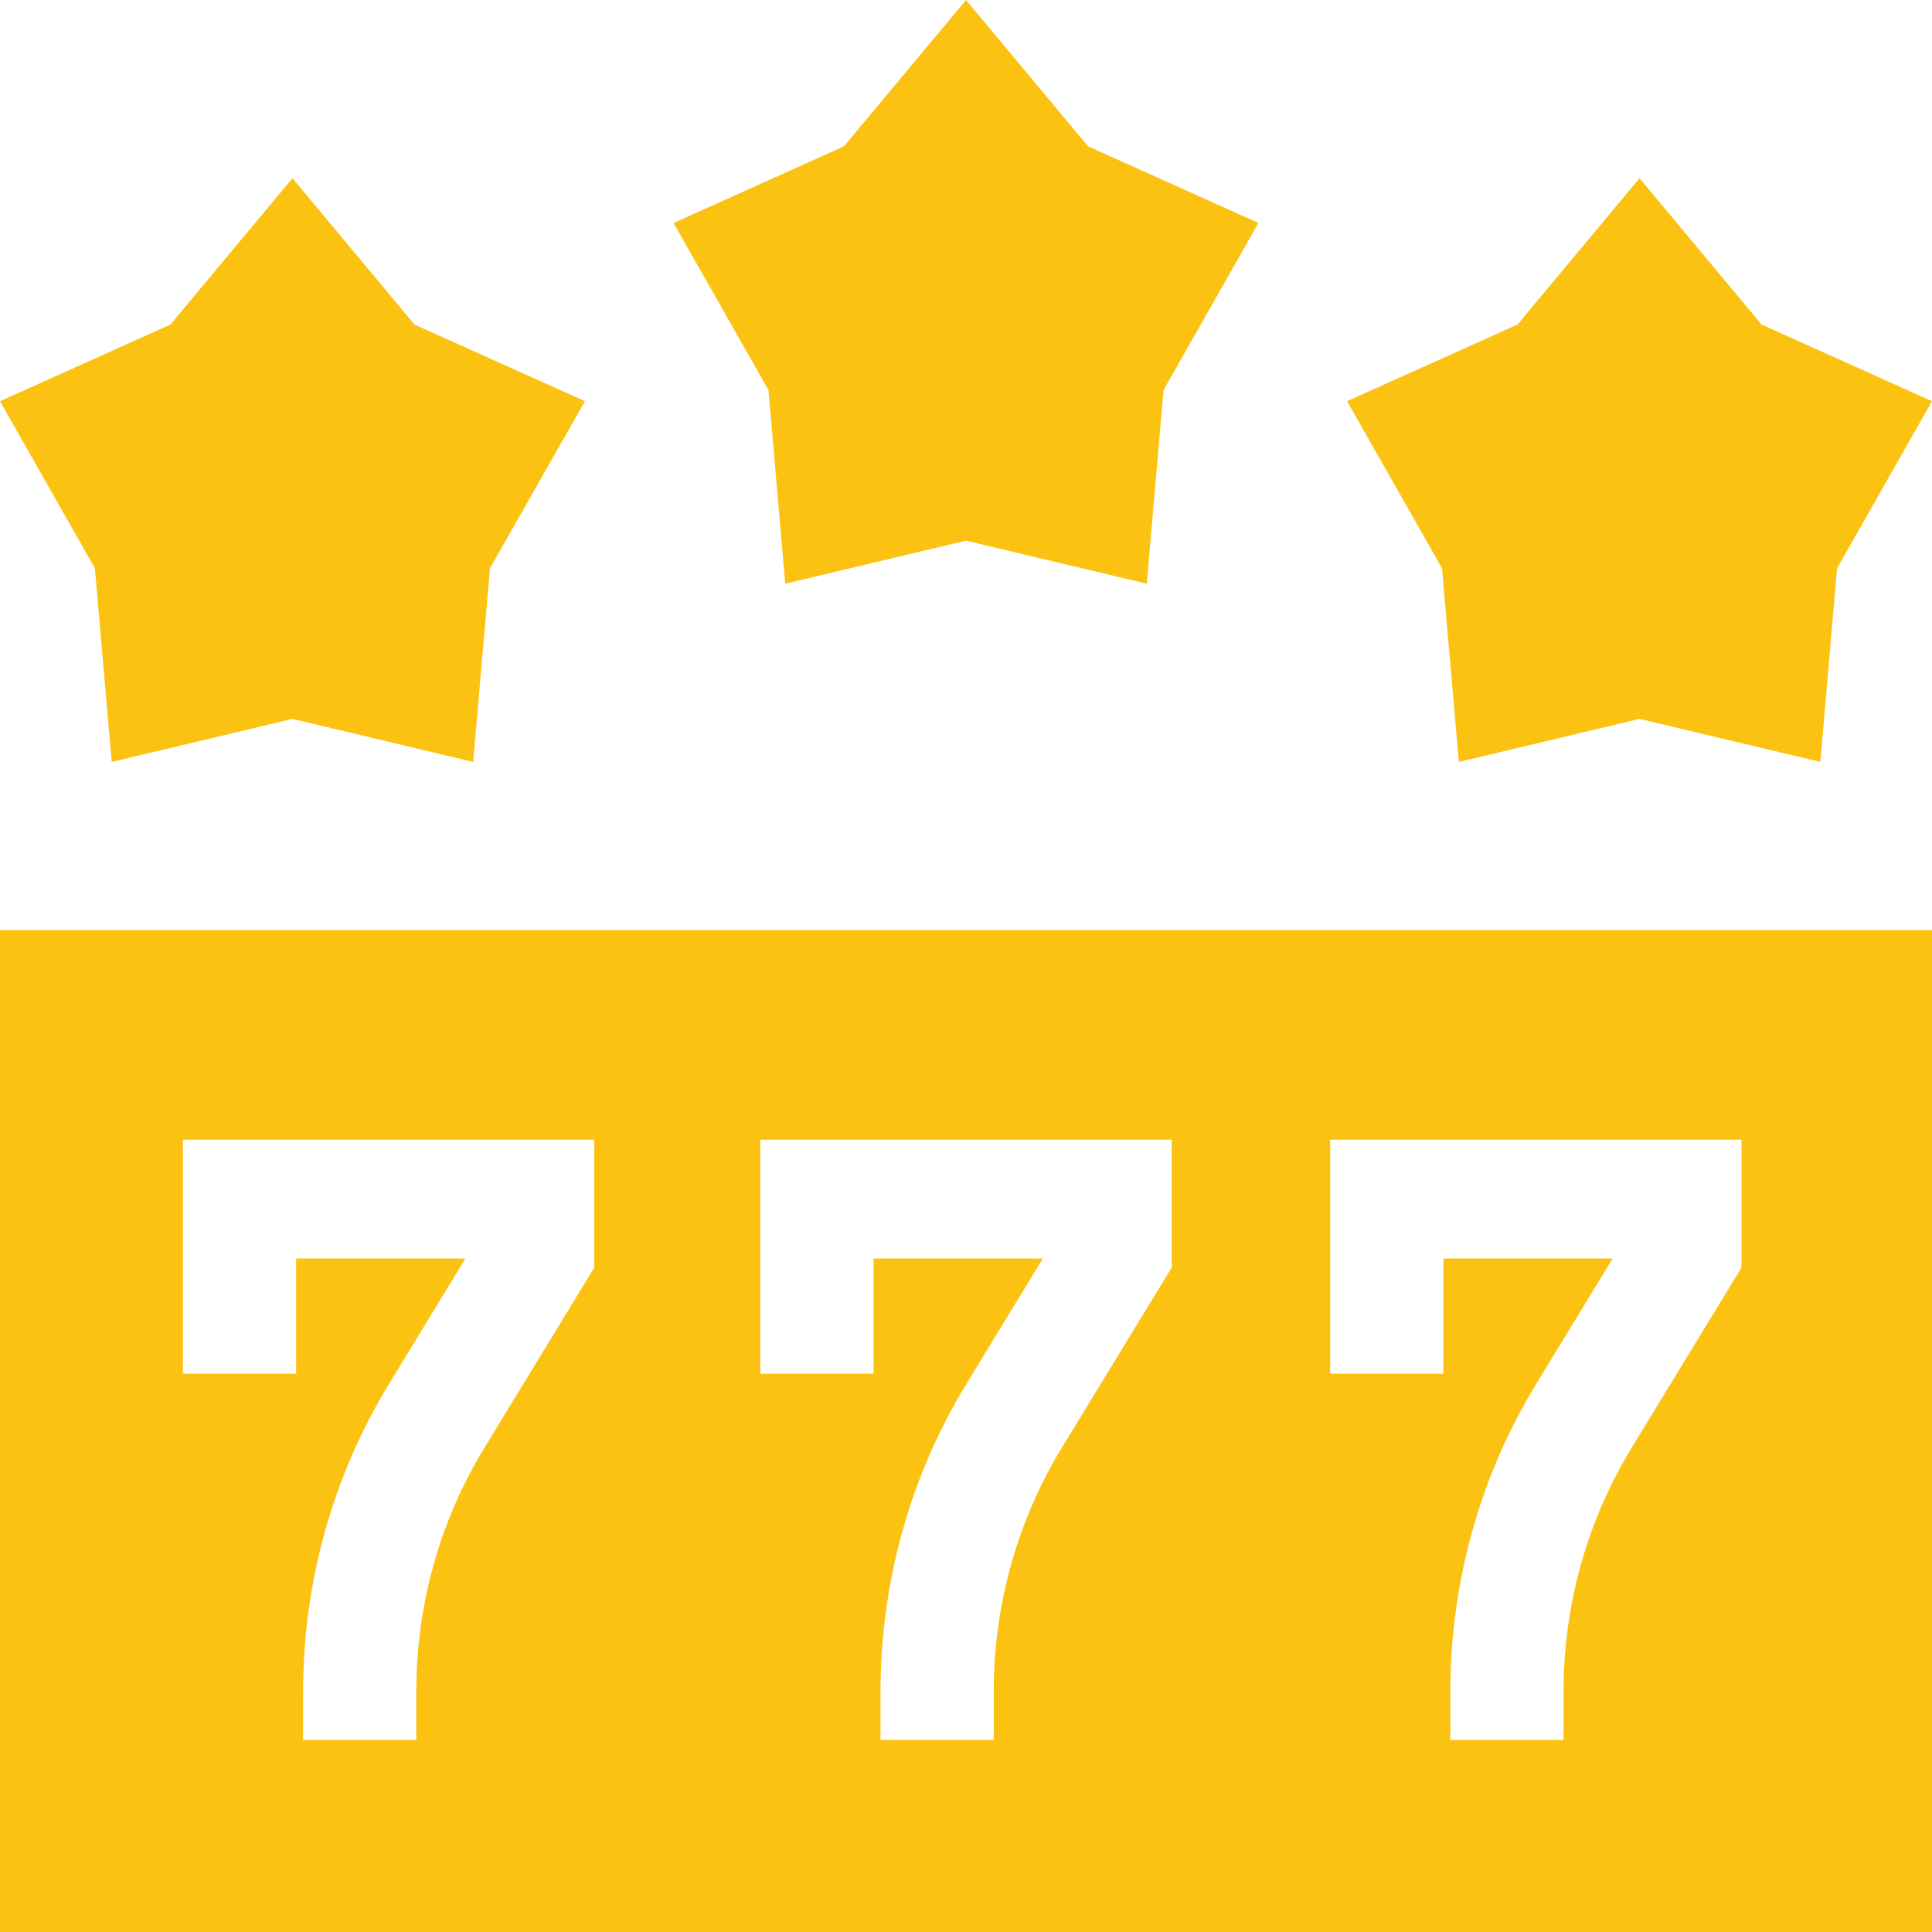
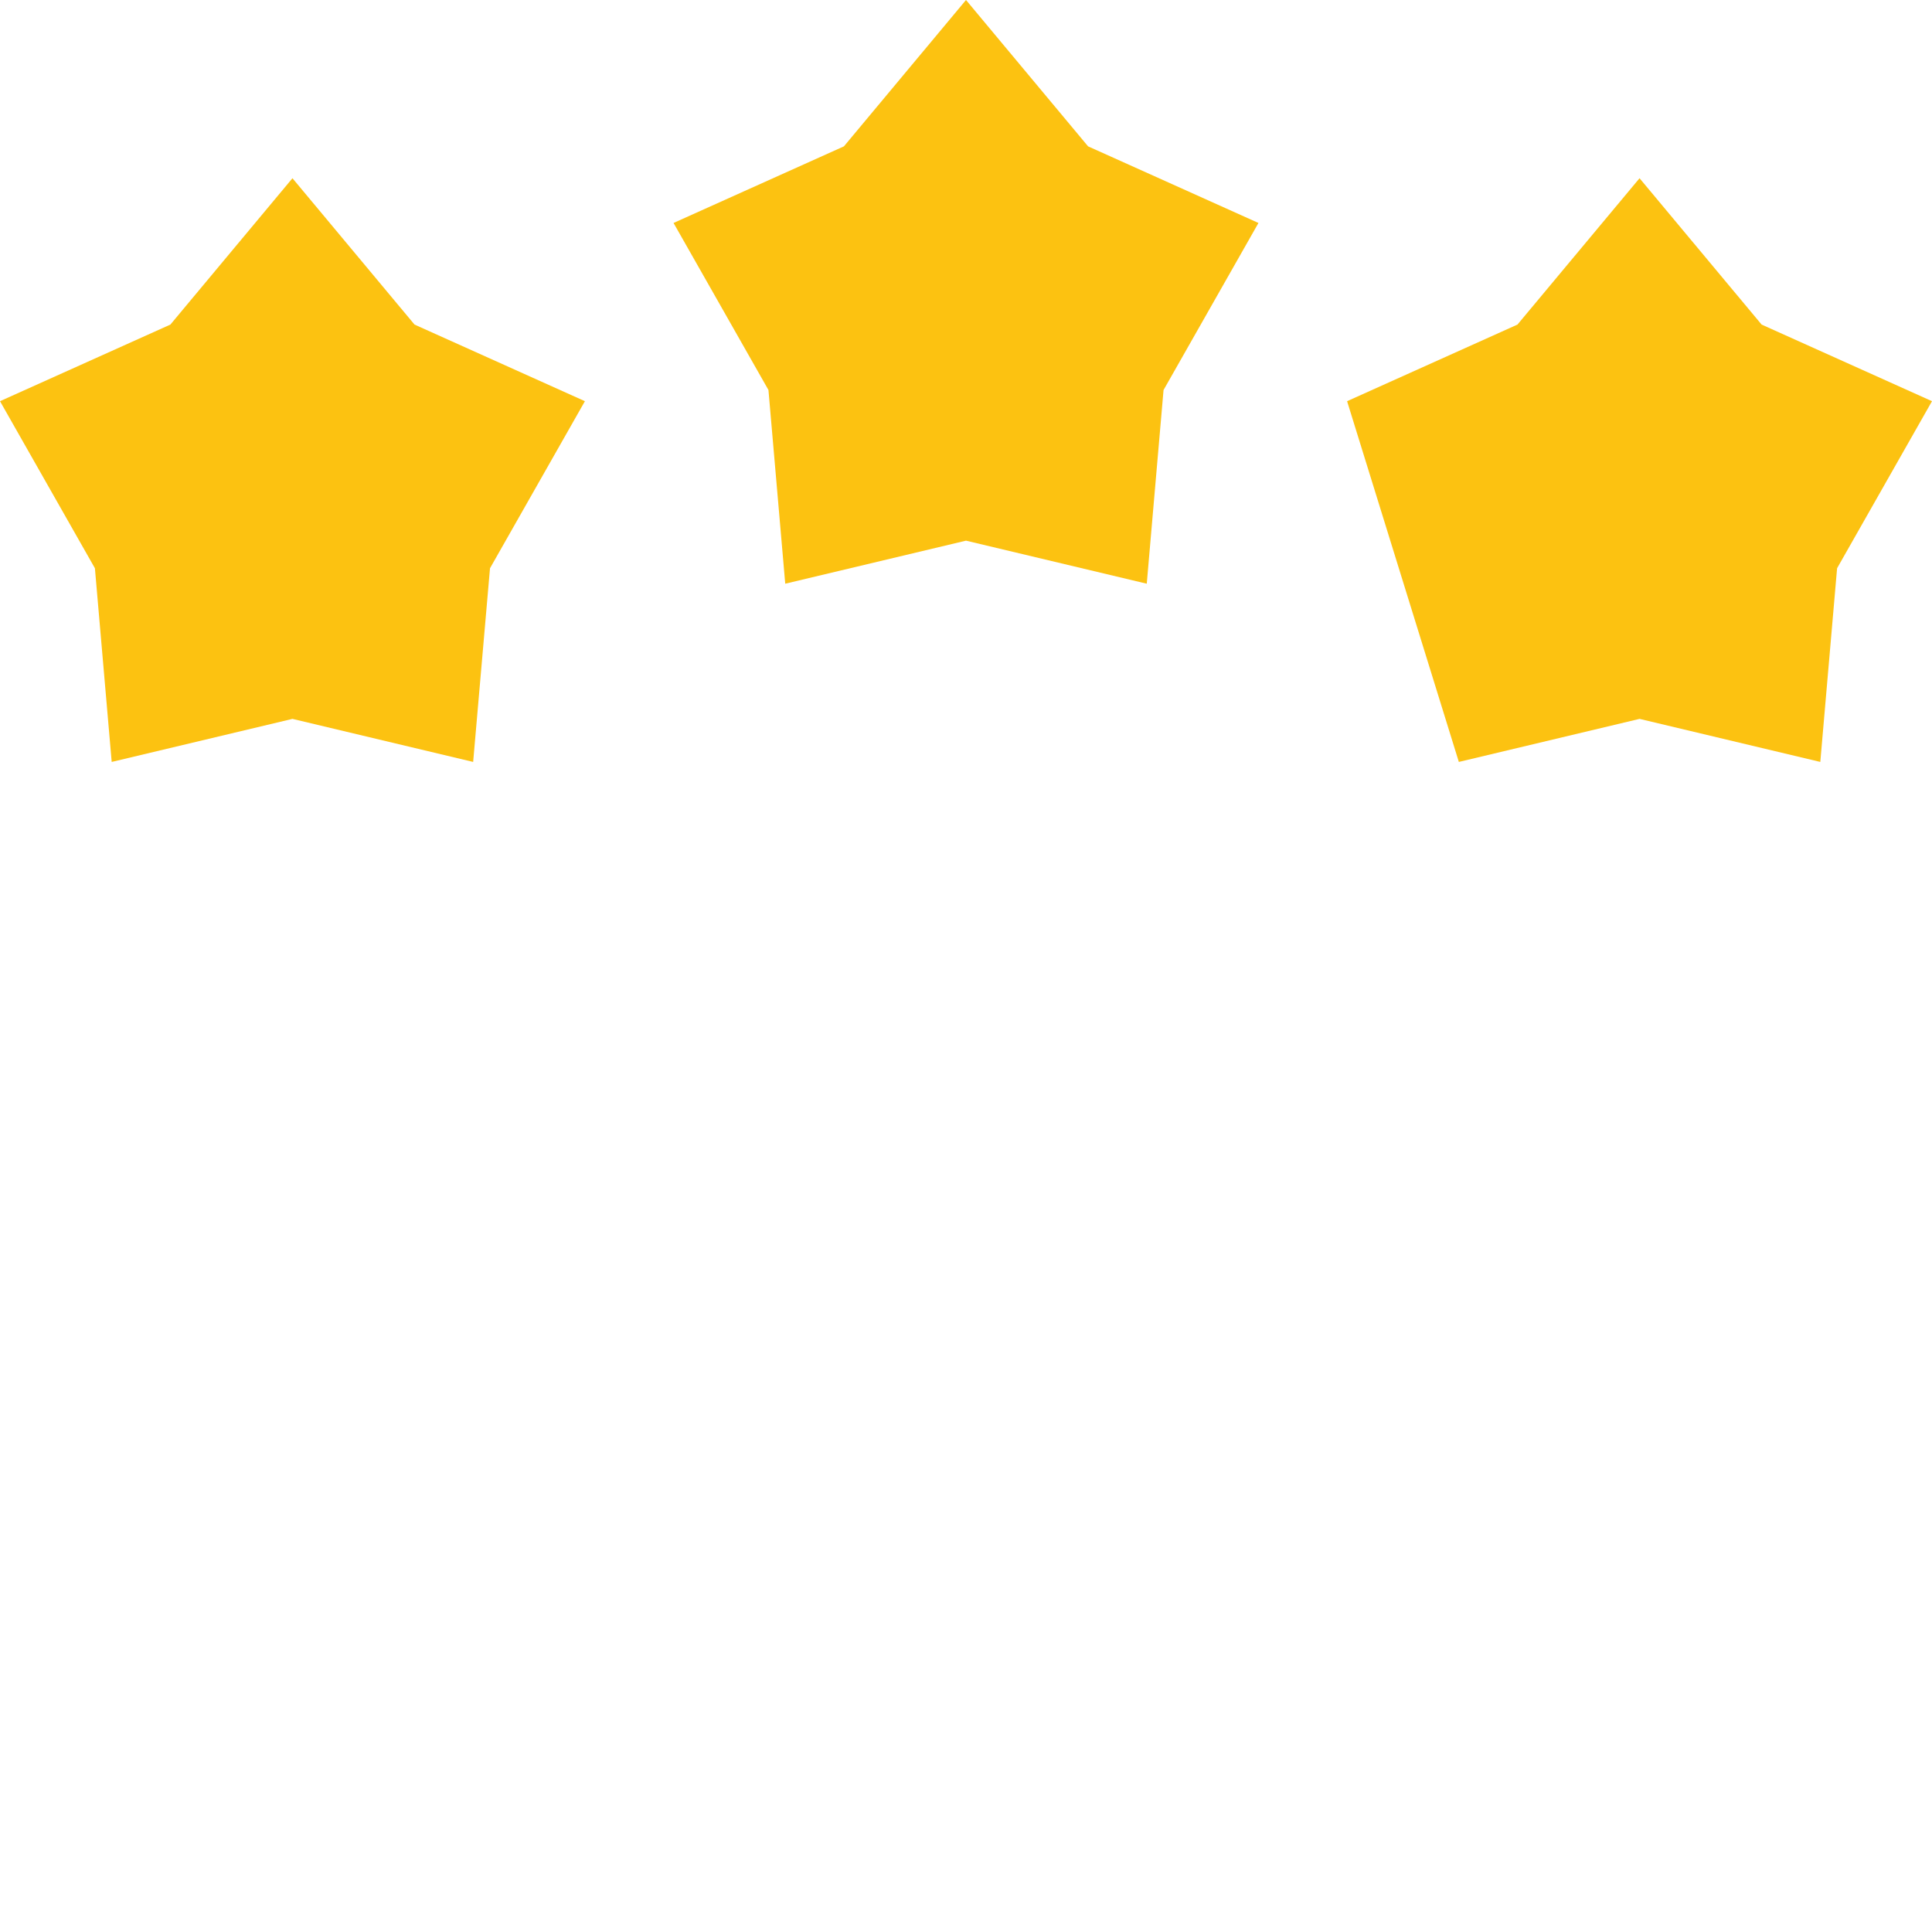
<svg xmlns="http://www.w3.org/2000/svg" width="32" height="32" viewBox="0 0 32 32" fill="none">
-   <path d="M0 32H32V15.404H0V32ZM22.032 18.877H28.845V20.995L27.021 23.986C26.286 25.193 25.897 26.588 25.897 28.021V28.818H24.022V28.021C24.022 26.212 24.513 24.45 25.442 22.926L26.711 20.845H23.907V22.753H22.032V18.877ZM12.593 18.877H19.407V20.995L17.583 23.986C16.848 25.193 16.459 26.588 16.459 28.021V28.818H14.584V28.021C14.584 26.212 15.075 24.45 16.004 22.926L17.273 20.845H14.468V22.753H12.593L12.593 18.877ZM3.03 18.877H9.843V20.995L8.02 23.986C7.284 25.193 6.895 26.588 6.895 28.021V28.818H5.02V28.021C5.02 26.212 5.511 24.45 6.441 22.926L7.709 20.845H4.905V22.753H3.03V18.877Z" fill="#FCC211" />
  <path d="M1.85 12.62L4.844 11.907L7.837 12.62L8.116 9.412L9.688 6.645L6.866 5.376L4.844 2.952L2.822 5.376L0 6.645L1.572 9.412L1.85 12.62Z" fill="#FCC211" />
  <path d="M13.006 9.668L16 8.955L18.994 9.668L19.272 6.46L20.844 3.693L18.022 2.424L16 0L13.978 2.424L11.156 3.693L12.728 6.46L13.006 9.668Z" fill="#FCC211" />
-   <path d="M24.163 12.62L27.156 11.907L30.15 12.62L30.428 9.412L32 6.645L29.178 5.376L27.156 2.952L25.134 5.376L22.312 6.645L23.884 9.412L24.163 12.62Z" fill="#FCC211" />
+   <path d="M24.163 12.62L27.156 11.907L30.15 12.62L30.428 9.412L32 6.645L29.178 5.376L27.156 2.952L25.134 5.376L22.312 6.645L24.163 12.62Z" fill="#FCC211" />
</svg>